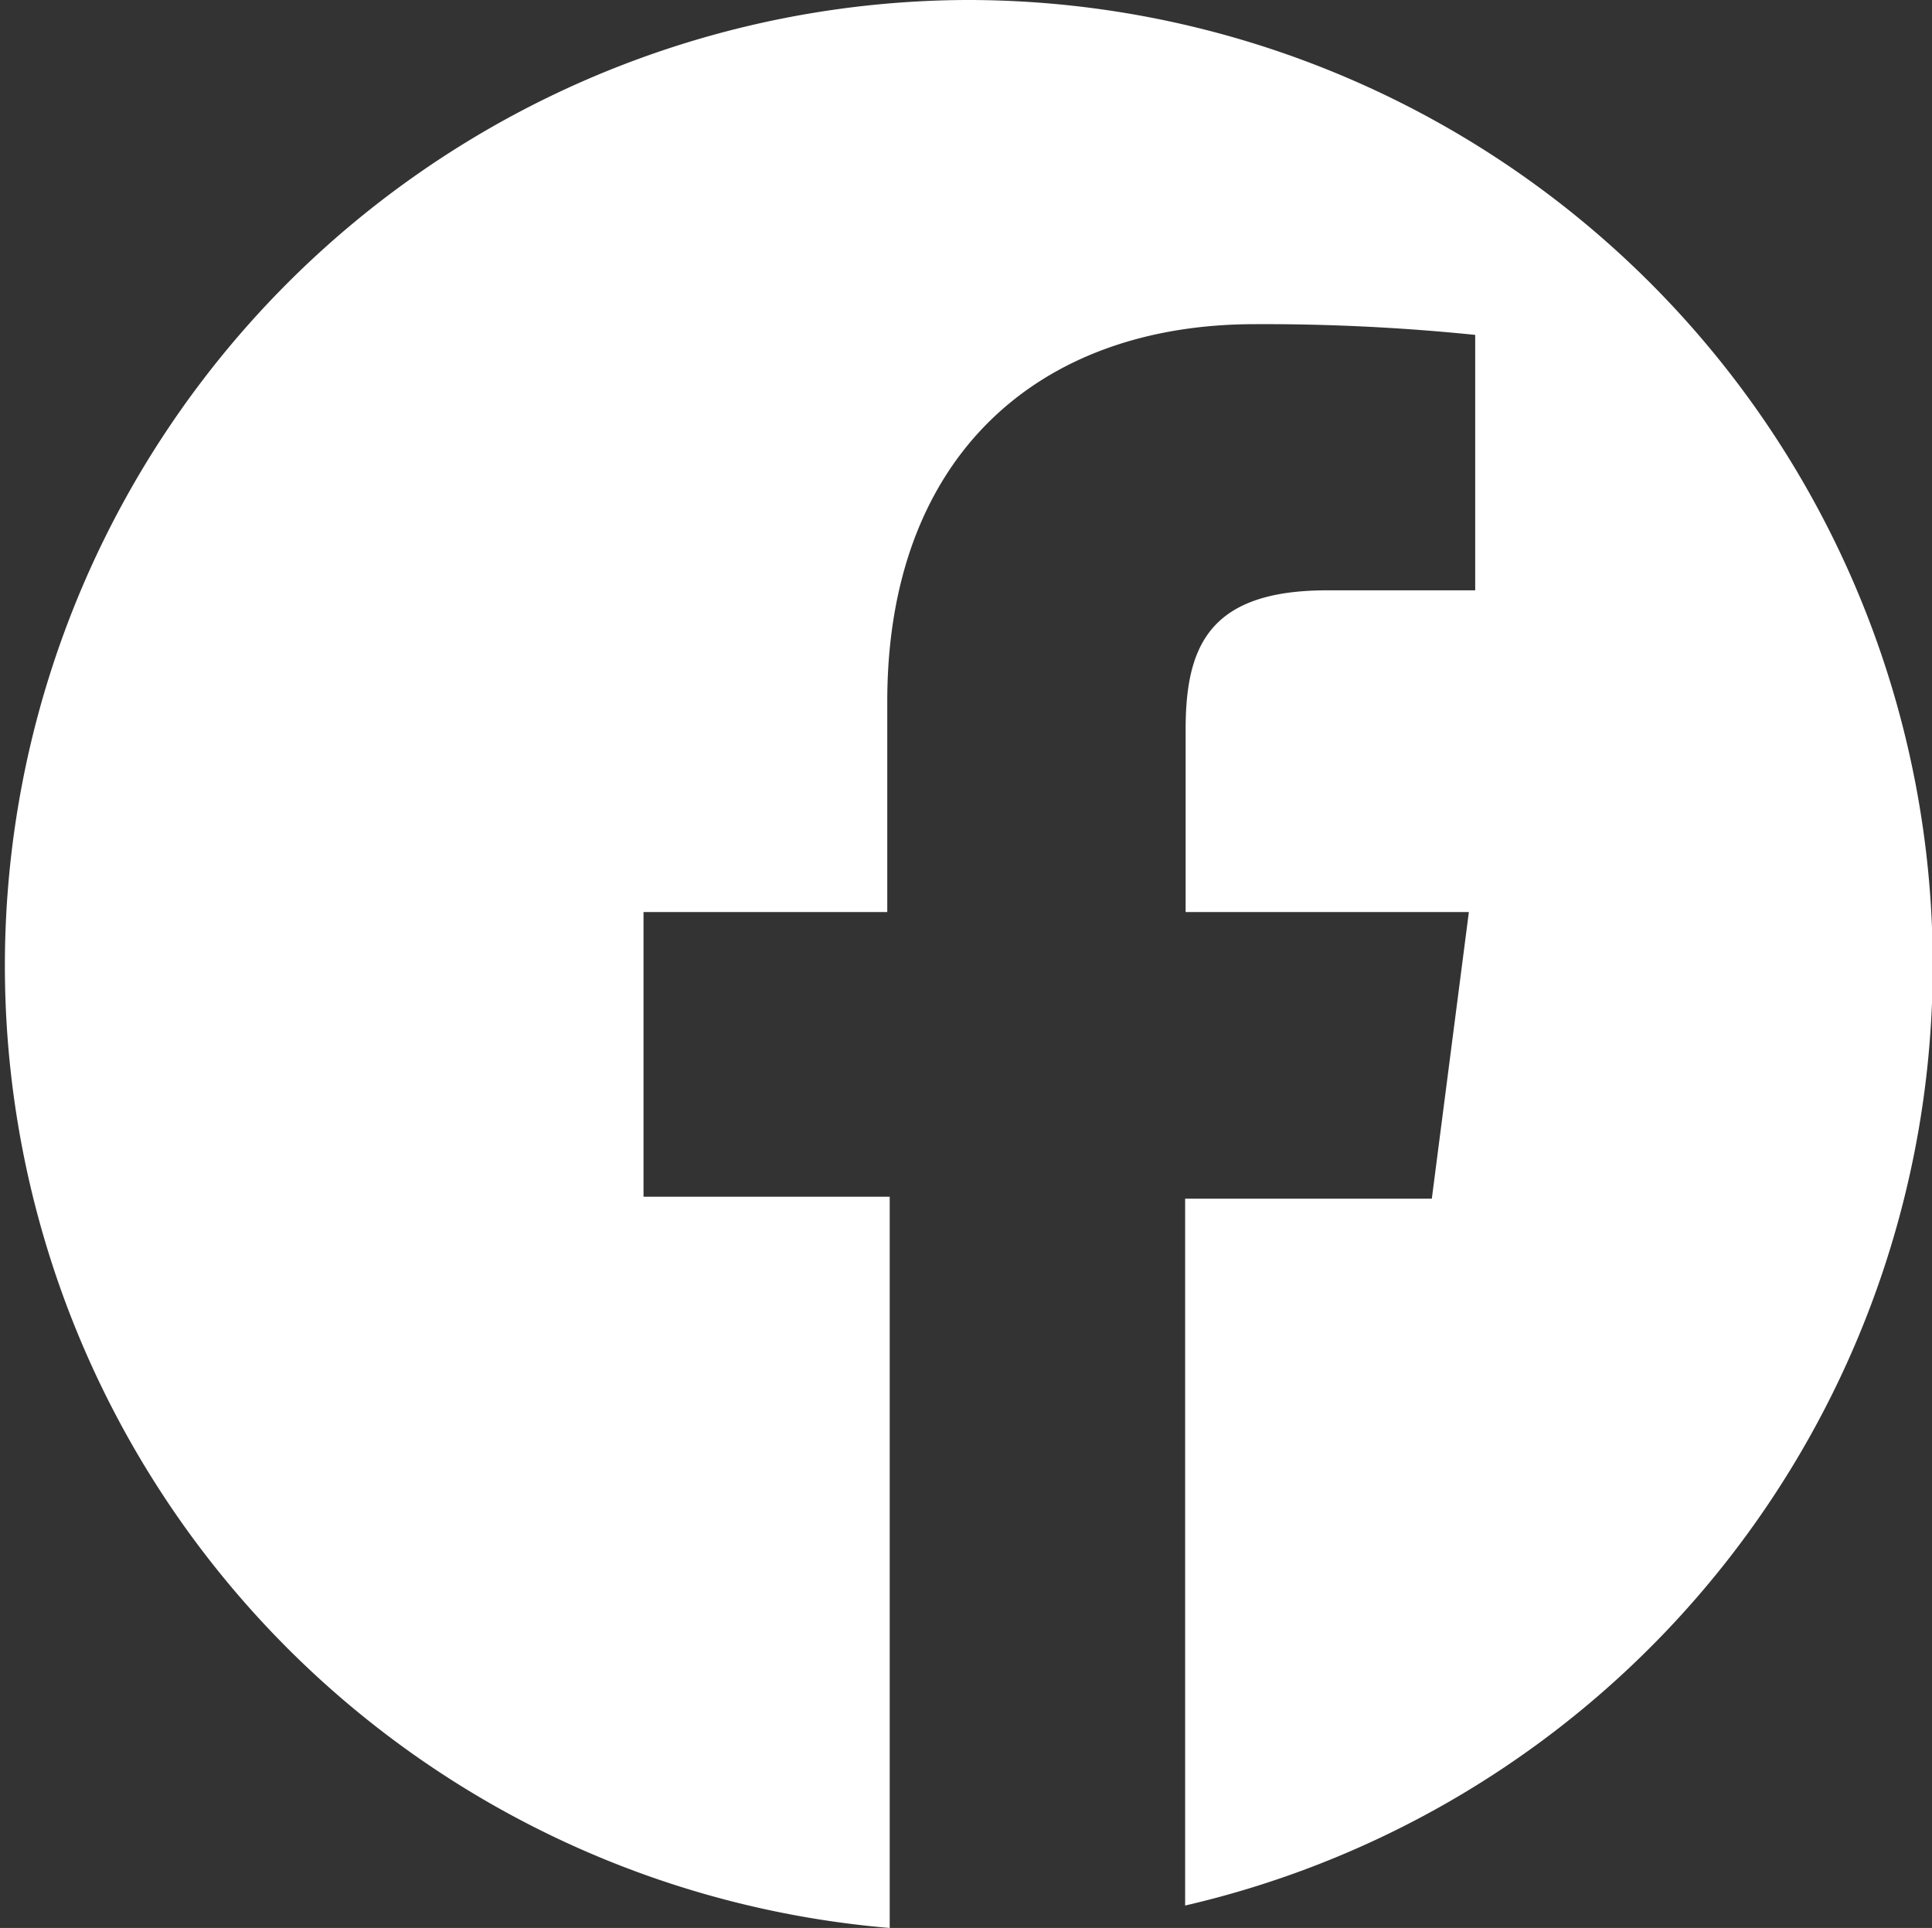
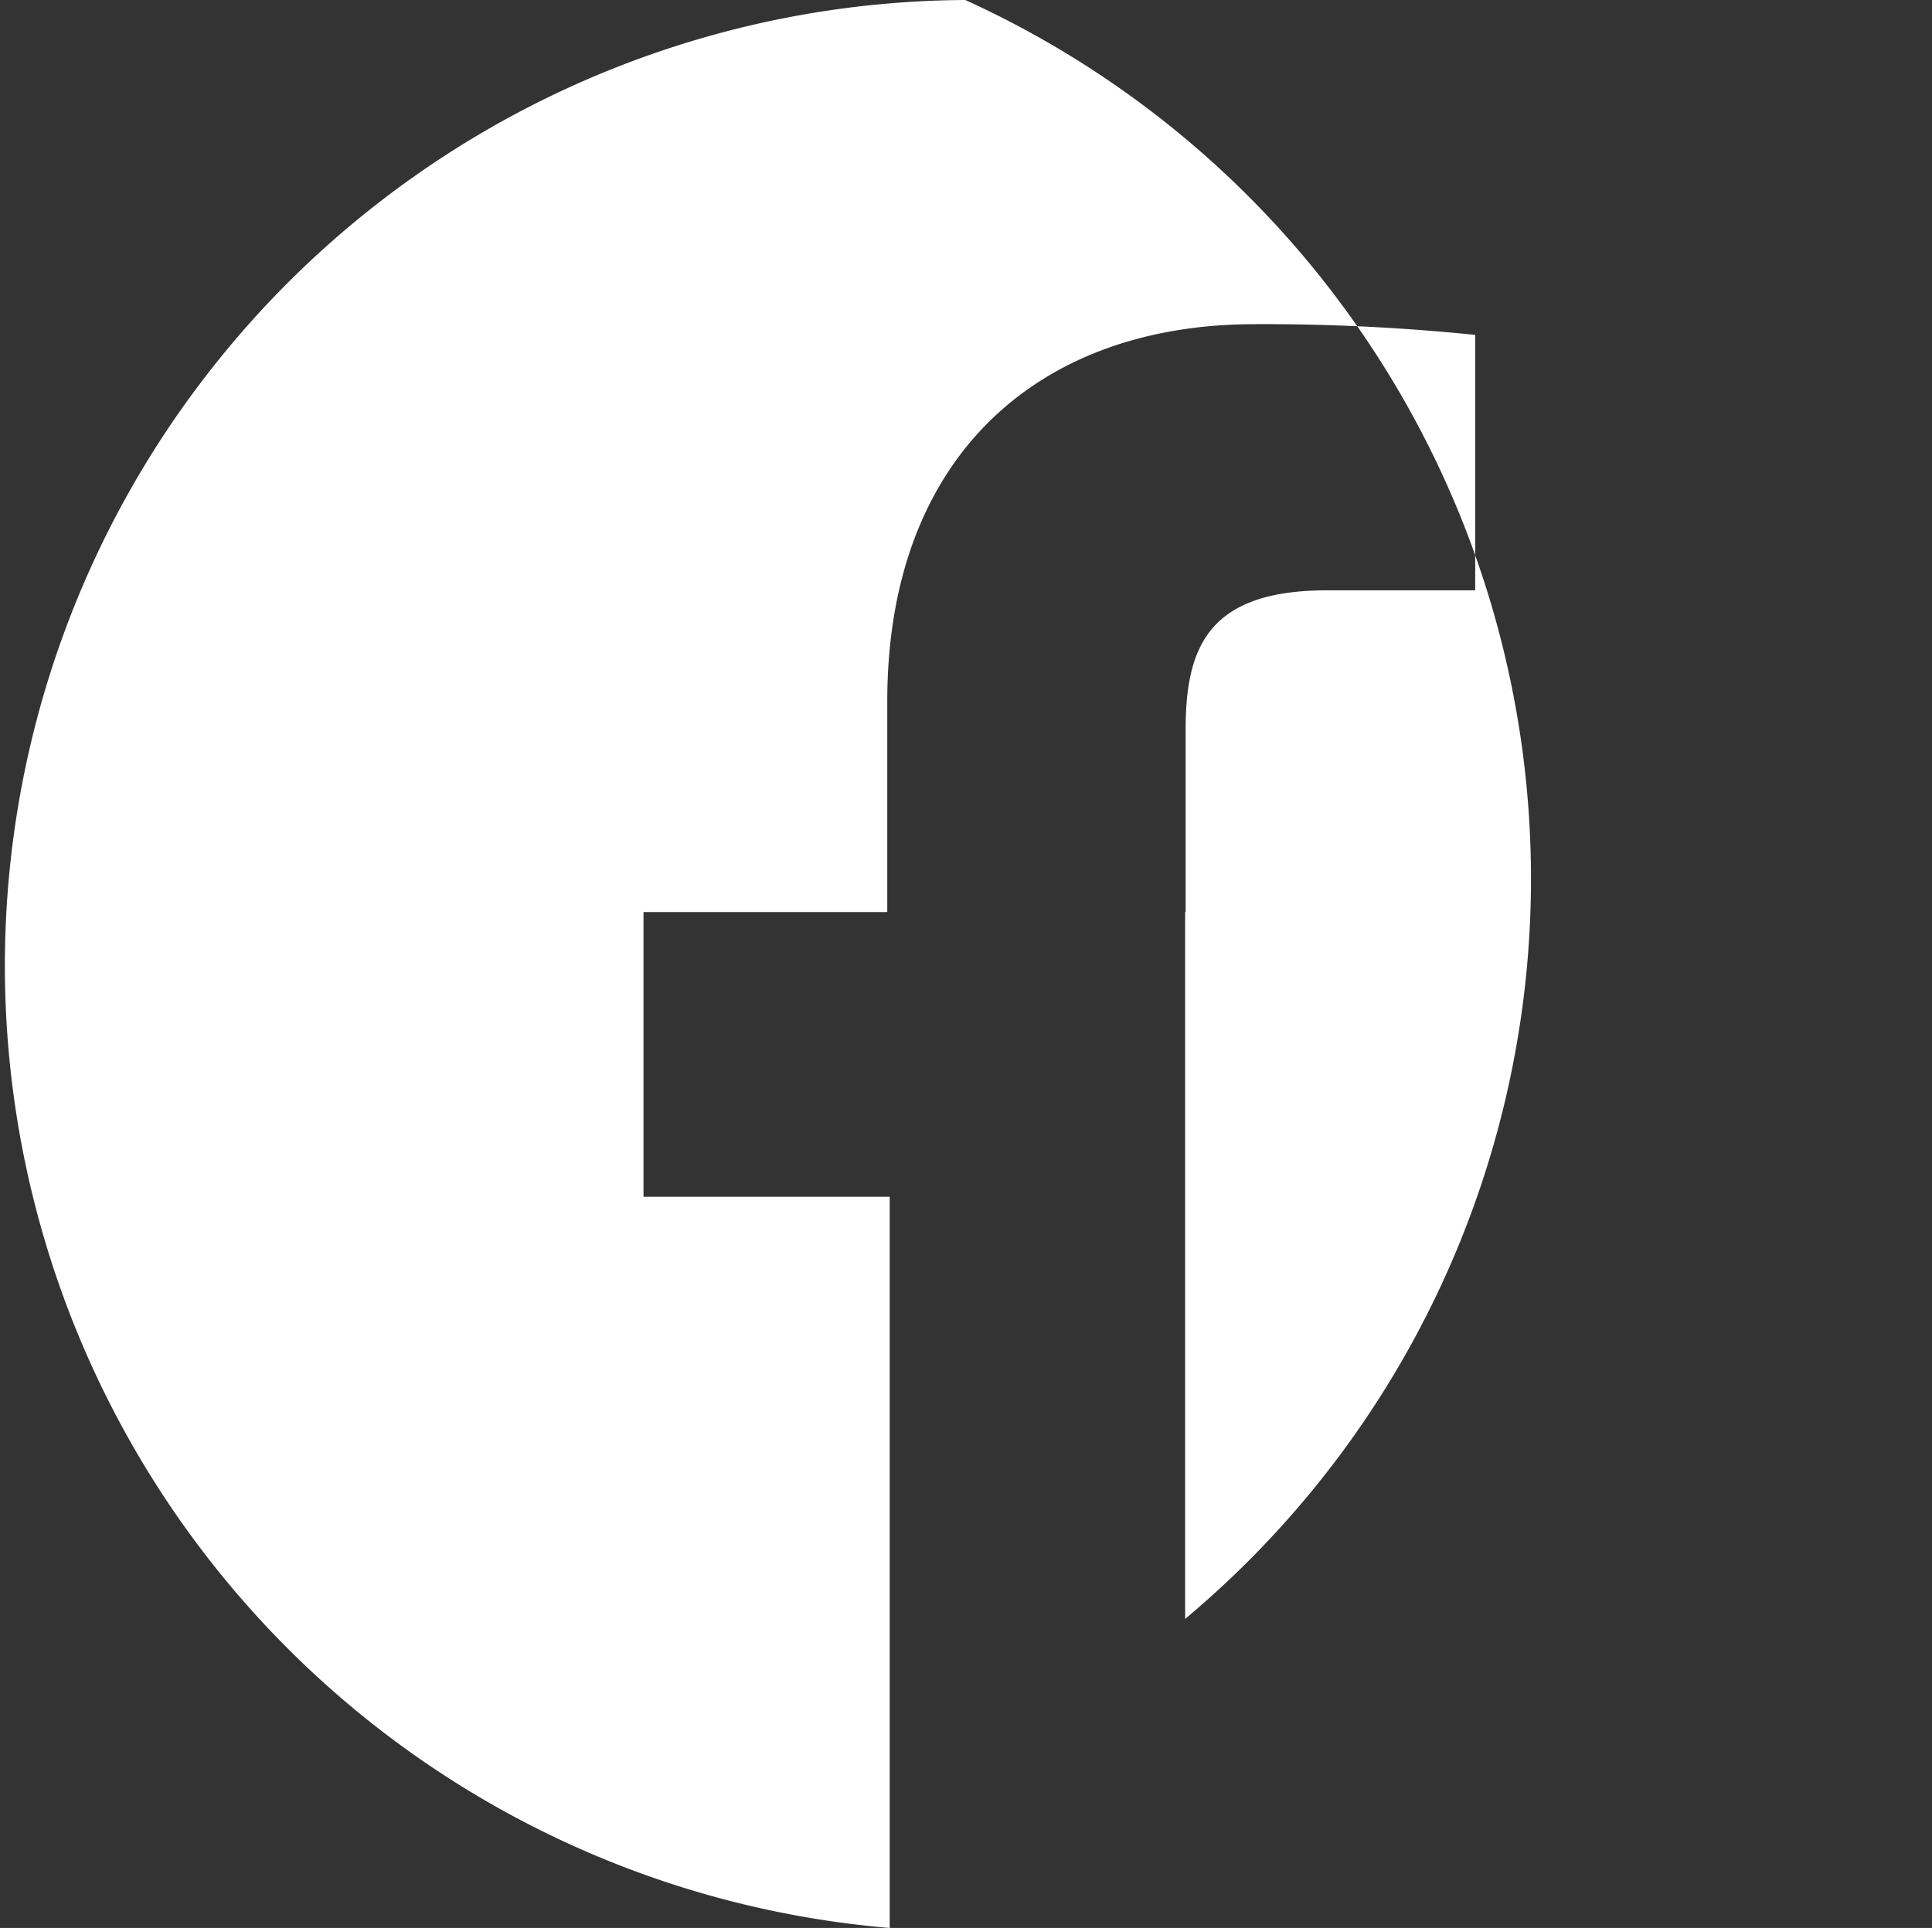
<svg xmlns="http://www.w3.org/2000/svg" viewBox="0 0 39.63 39.55">
  <rect x="0" y="0" width="39.63" height="39.55" fill="#333333" stroke="none" />
-   <path d="M19.8,0a19.81,19.81,0,0,0-1.55,39.55v-15H13.2V18.71h5V14.39c0-5,3.07-7.74,7.54-7.74a42.62,42.62,0,0,1,4.52.22v5.24H27.22c-2.43,0-2.9,1.16-2.9,2.86v3.74h5.81l-.76,5.88H24.31v14.5A19.8,19.8,0,0,0,19.8,0Z" style="fill:#fff" />
+   <path d="M19.8,0a19.81,19.81,0,0,0-1.55,39.55v-15H13.2V18.71h5V14.39c0-5,3.07-7.74,7.54-7.74a42.62,42.62,0,0,1,4.52.22v5.24H27.22c-2.43,0-2.9,1.16-2.9,2.86v3.74h5.81H24.31v14.5A19.8,19.8,0,0,0,19.8,0Z" style="fill:#fff" />
</svg>